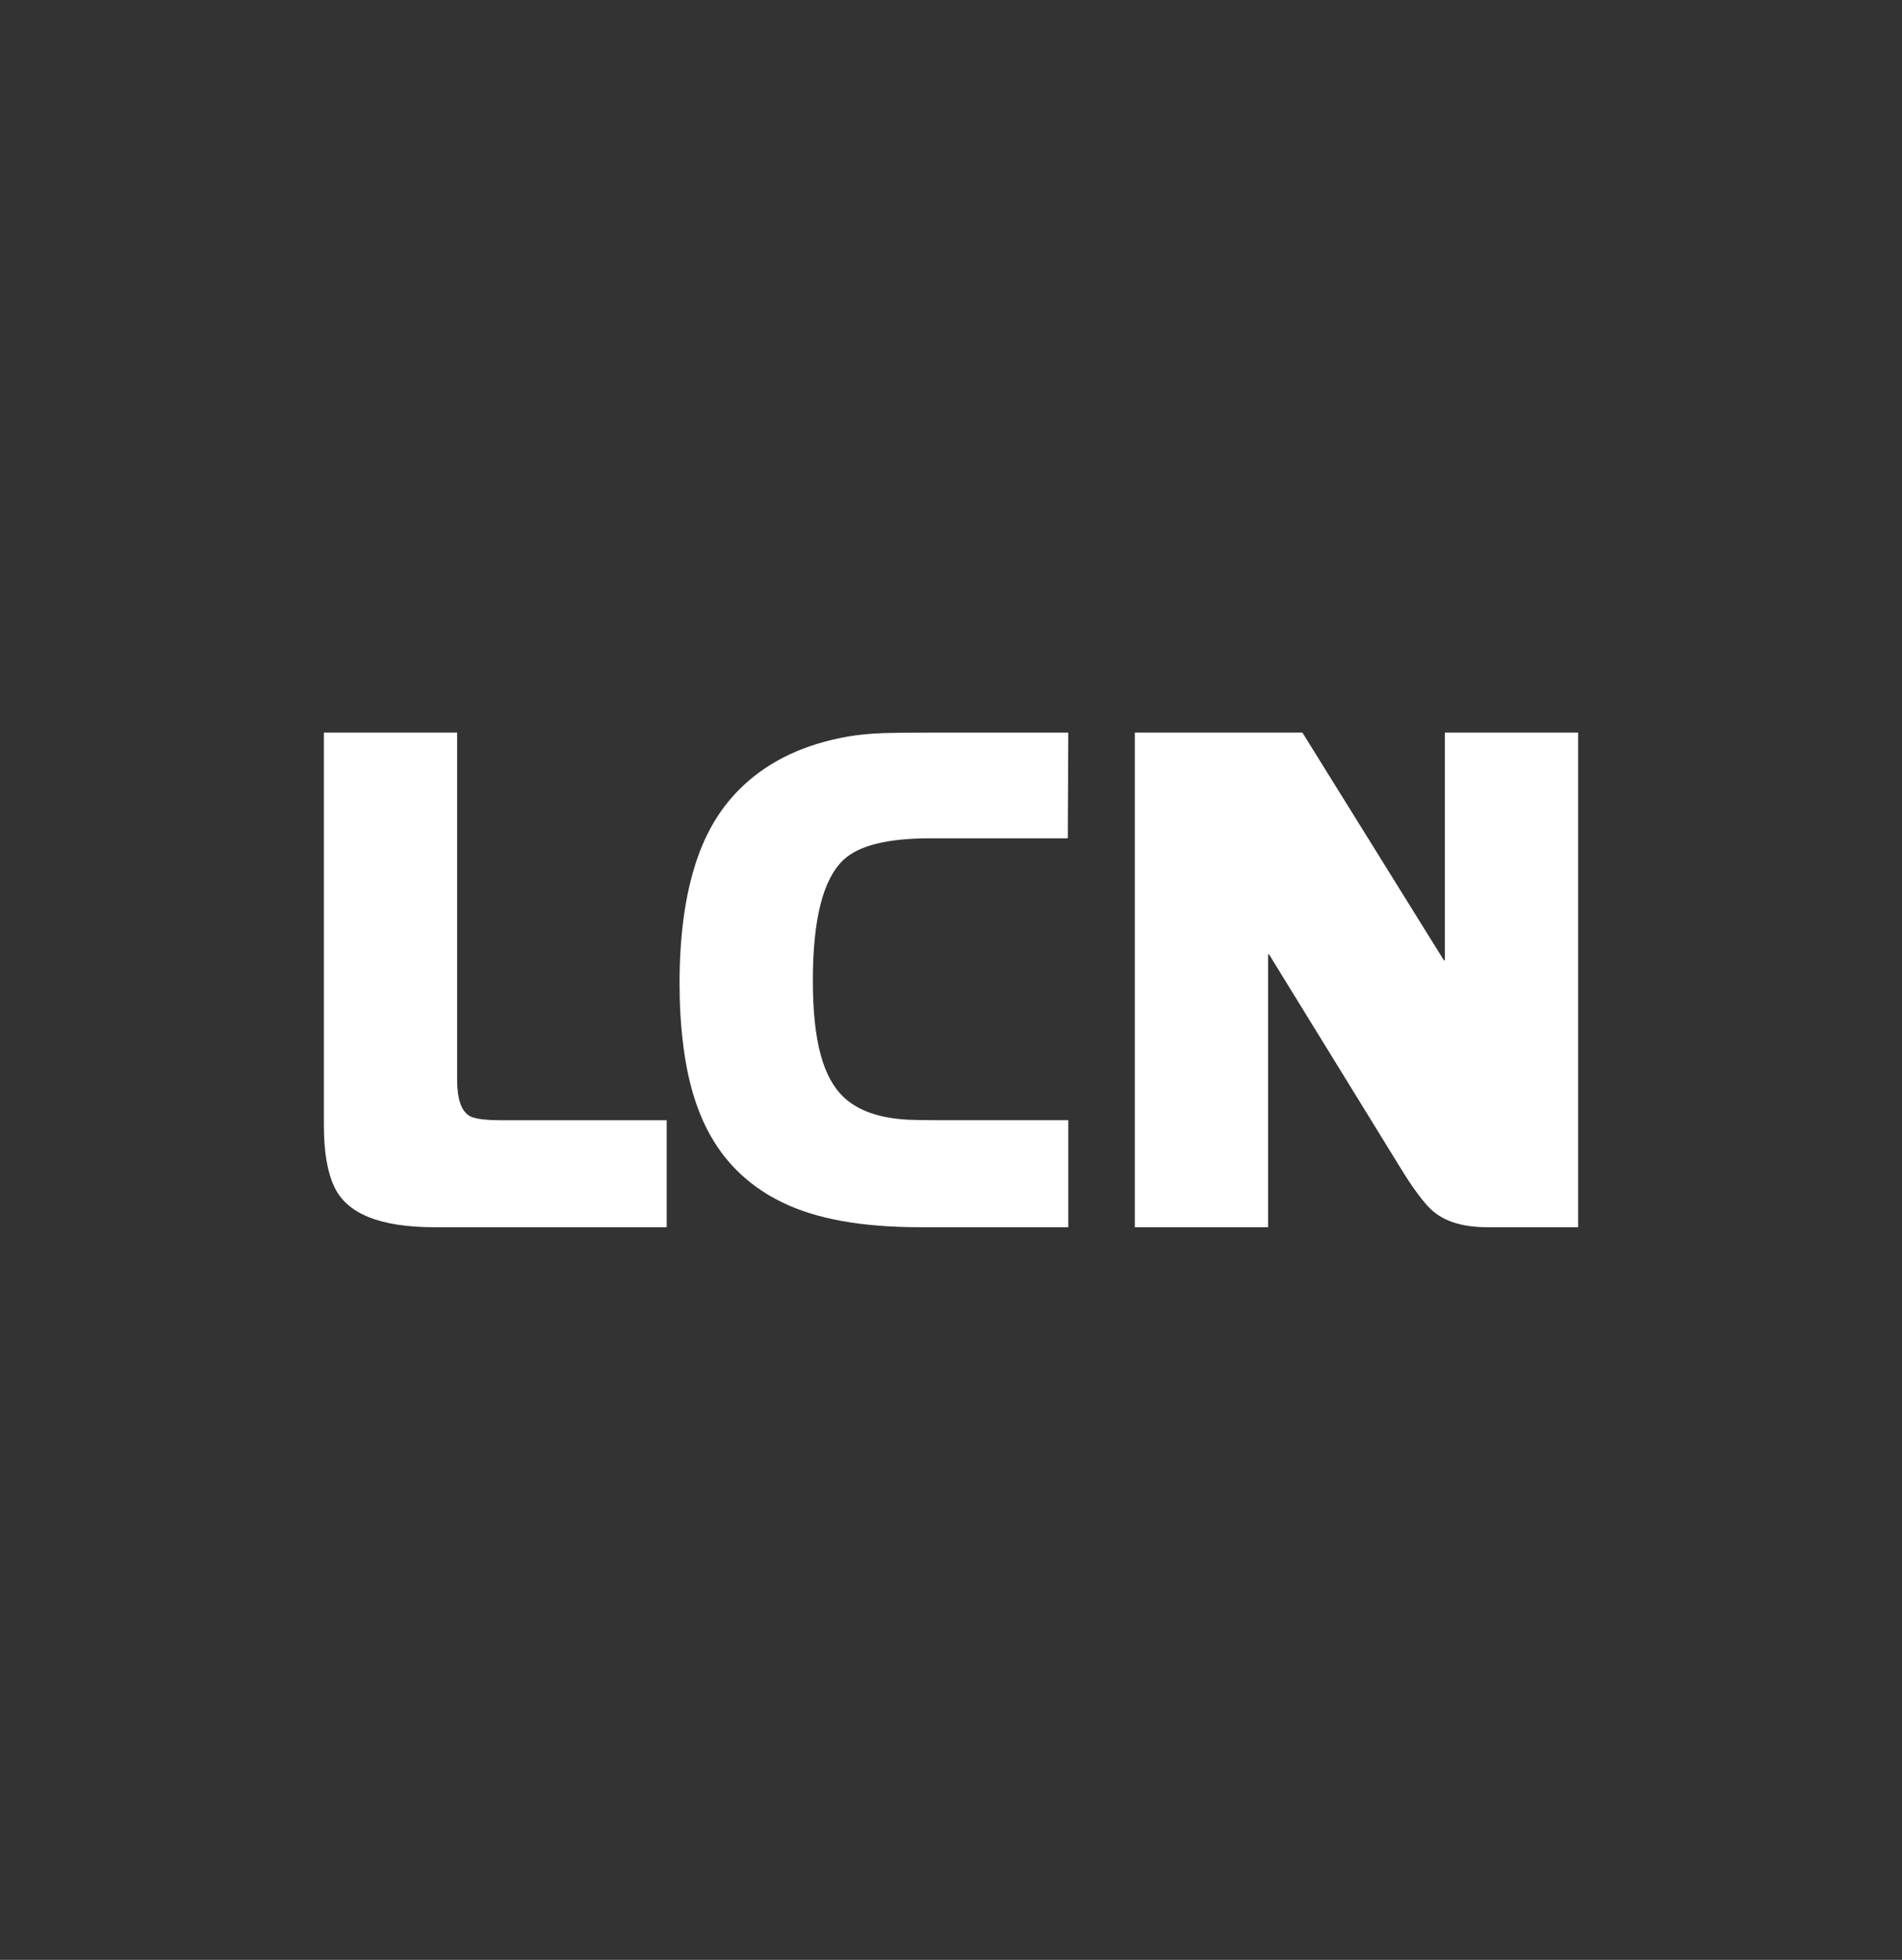
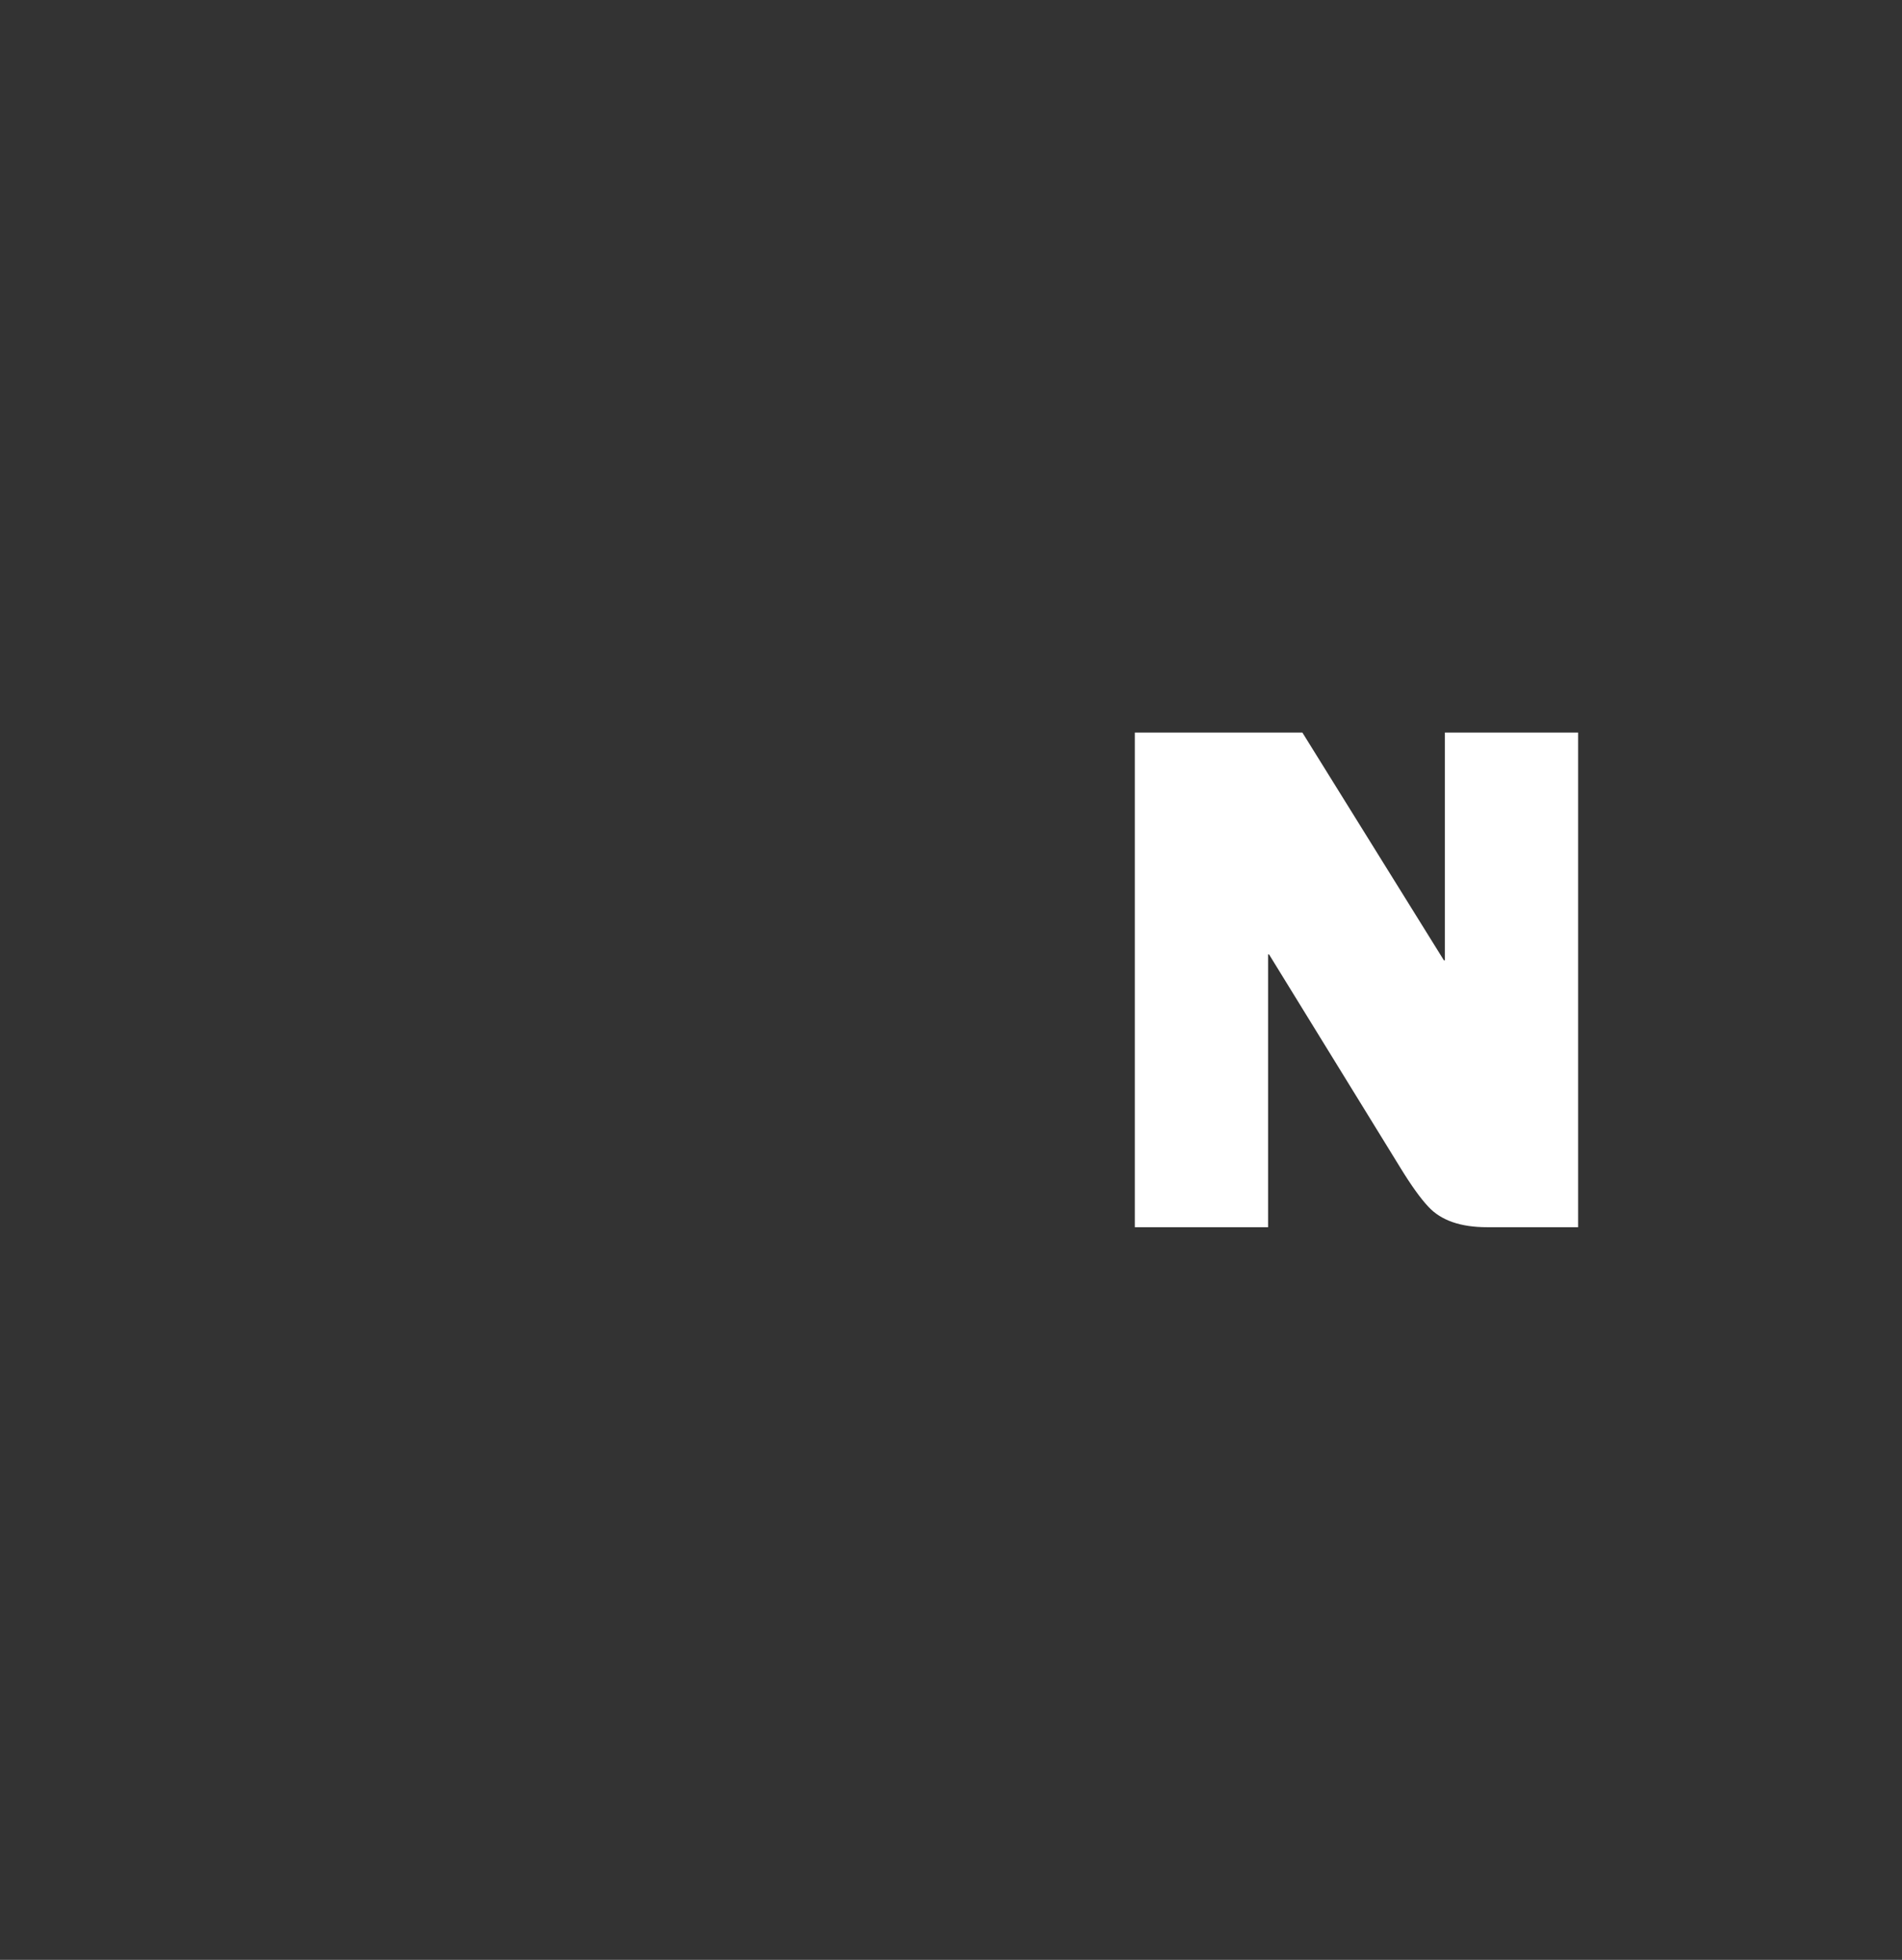
<svg xmlns="http://www.w3.org/2000/svg" version="1.1" viewBox="0 0 680 700.61">
  <rect x="0" y="0" width="680" height="700.61" fill="#333333" stroke="none" />
  <defs>
    <style>
      .cls-1 {
        fill: #fff;
      }
    </style>
  </defs>
  <g>
    <g id="Layer_1">
      <g>
-         <path class="cls-1" d="M238.35,438.71h-83.14c-19.35,0-31.27-4.84-35.73-14.53-2.46-5.23-3.69-12.53-3.69-21.93v-140.36h47.64v123.96c0,7.86,1.86,12.38,5.59,13.59,2.12.69,5.41,1.03,9.88,1.03h59.46v38.25Z" />
-         <path class="cls-1" d="M381.93,438.71h-53c-20.79,0-37.19-2.95-49.22-8.86-11.11-5.38-19.61-13.24-25.51-23.56-5.04-8.77-8.36-19.75-9.96-32.94-.86-6.81-1.29-14.04-1.29-21.67,0-16.1,1.75-29.9,5.24-41.36,3.32-11.18,8.56-20.41,15.72-27.69,9.33-9.52,21.56-15.79,36.68-18.84,4.75-.97,9.88-1.55,15.37-1.72,3.26-.11,9.08-.18,17.44-.18h48.53l-.17,37.79h-49.14c-15.3,0-25.66,2.58-31.1,7.75-7.28,6.89-10.91,21.25-10.91,43.07s3.69,34.83,11.08,41.78c5.15,4.82,12.83,7.49,23.03,8.01,2.4.11,6.27.17,11.6.17h45.62v38.25Z" />
        <path class="cls-1" d="M405.72,261.89h59.91l50.6,81.43h.34v-81.43h47.64v176.82h-32.57c-9.46,0-16.45-2.43-20.97-7.31-2.81-2.99-6.13-7.61-9.96-13.86l-47.01-76.36h-.34v97.54h-47.64v-176.82Z" />
      </g>
    </g>
  </g>
</svg>